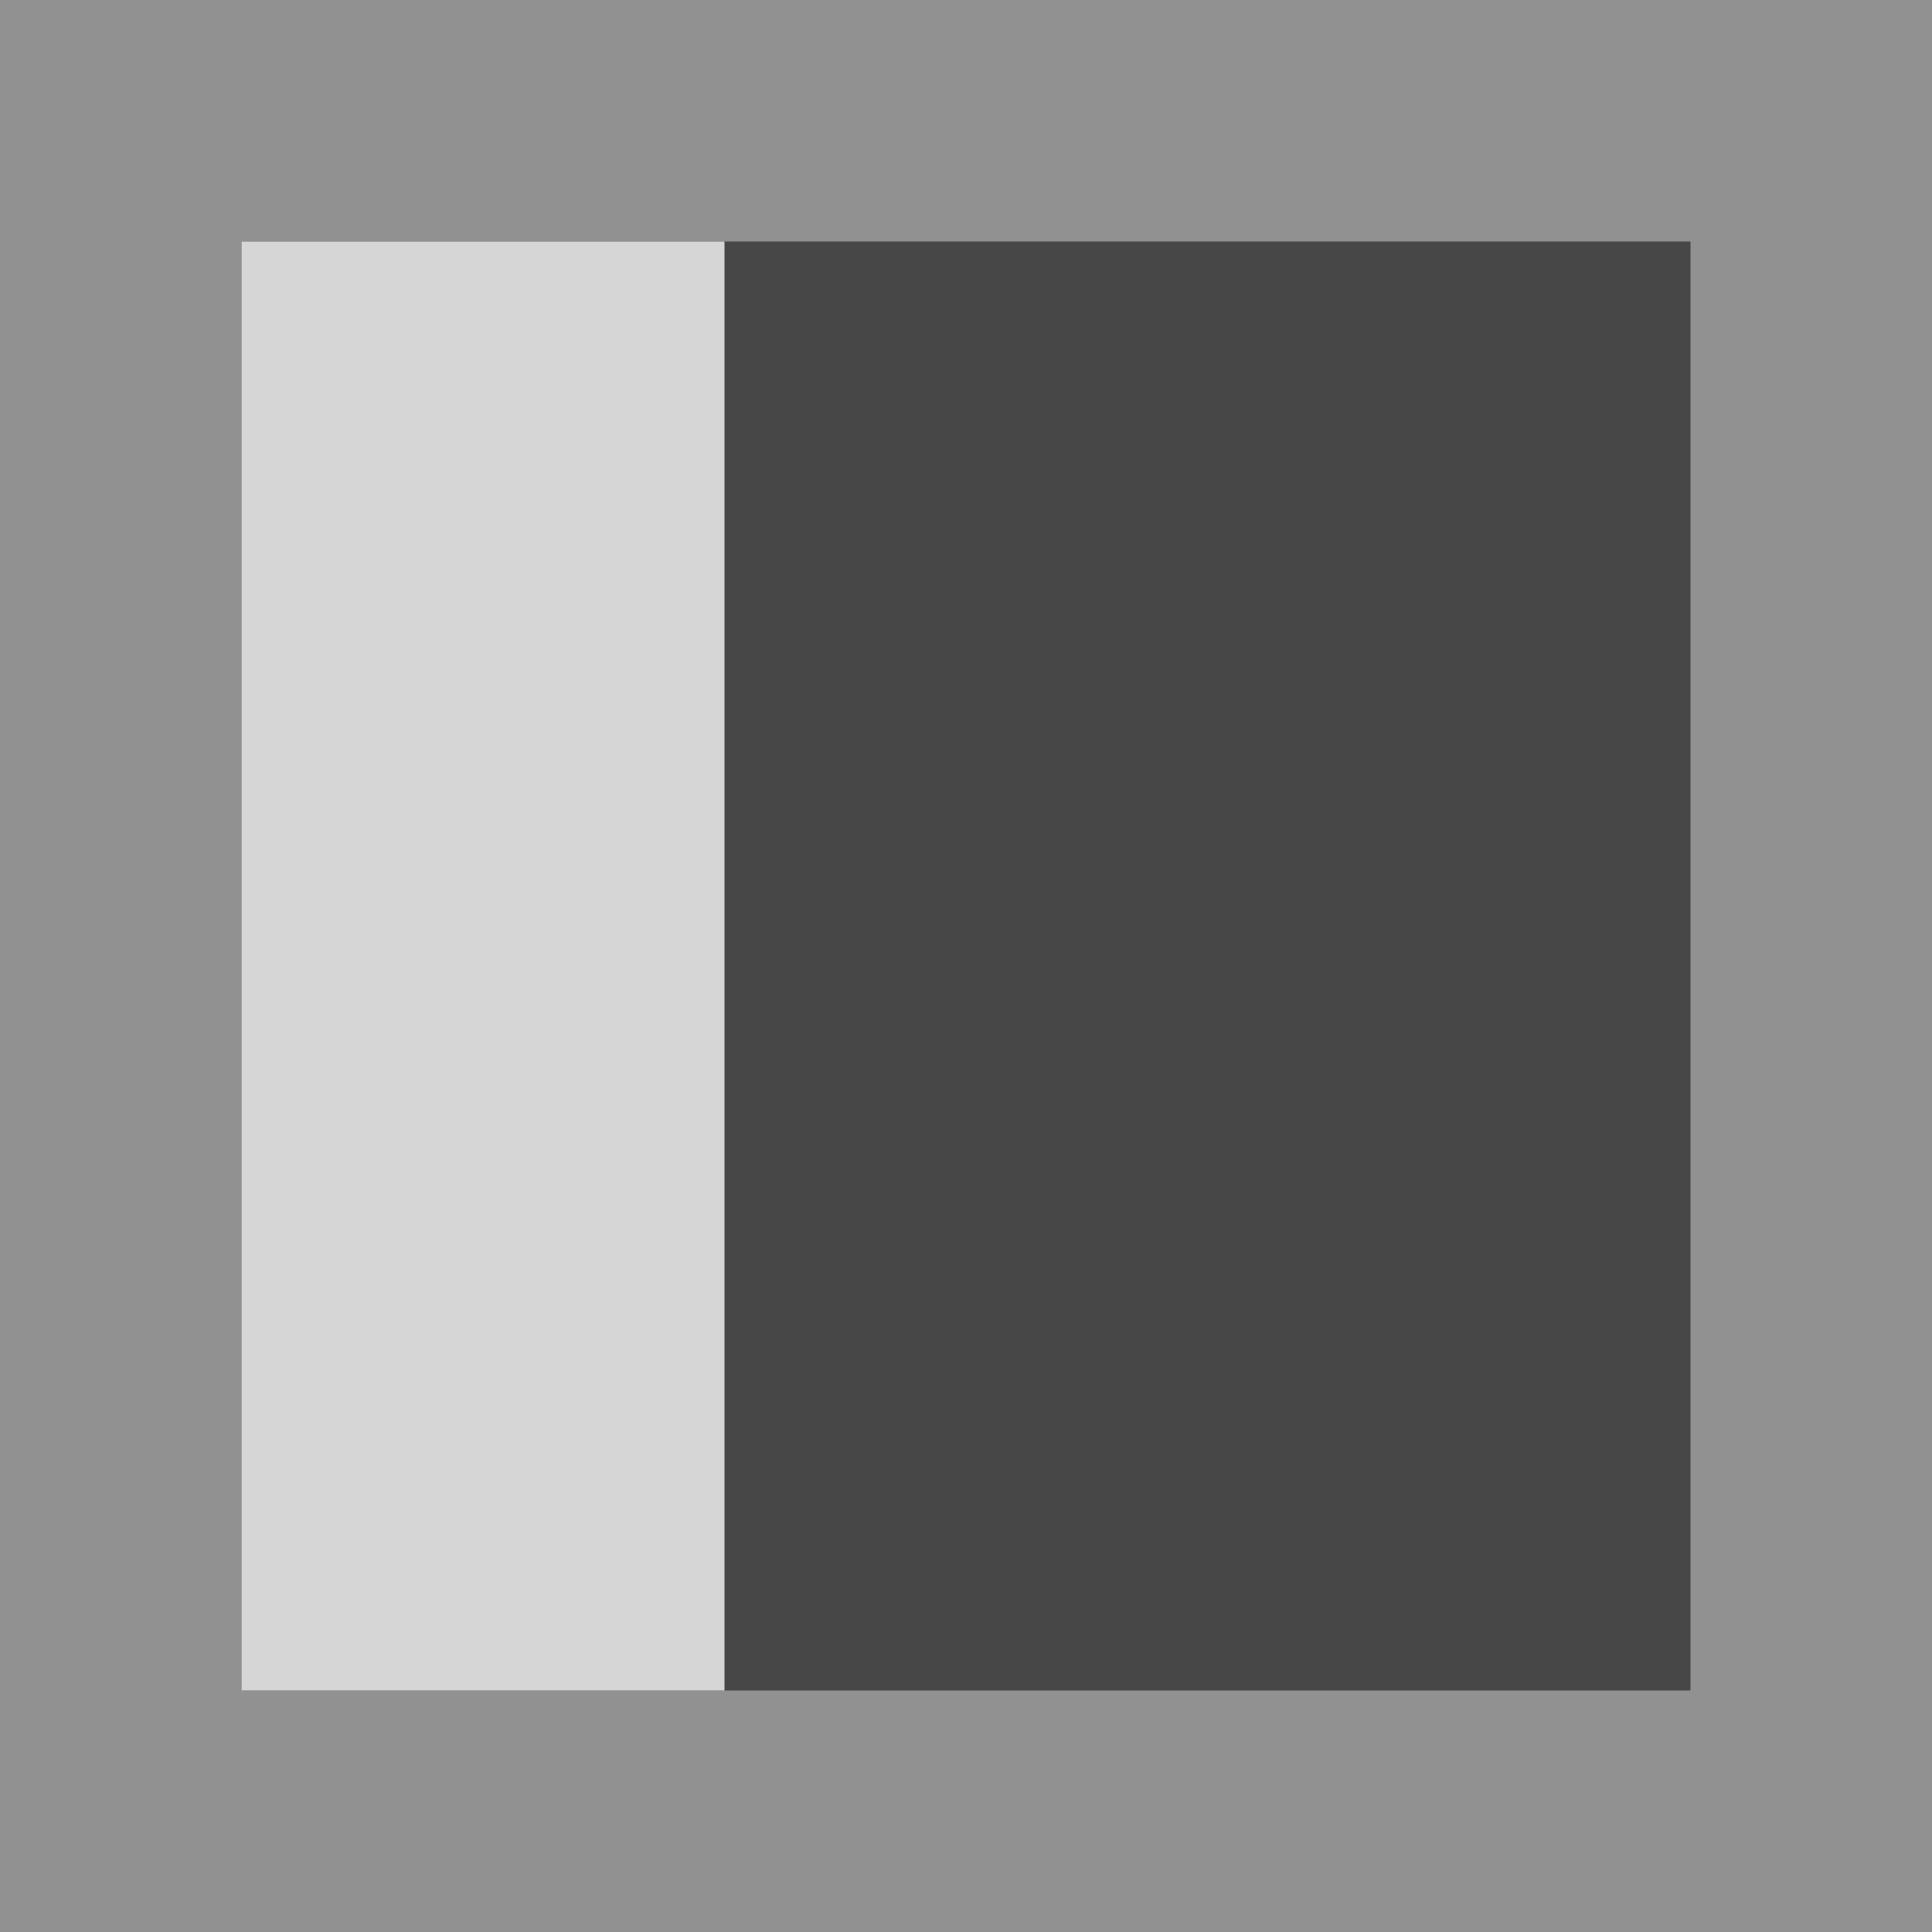
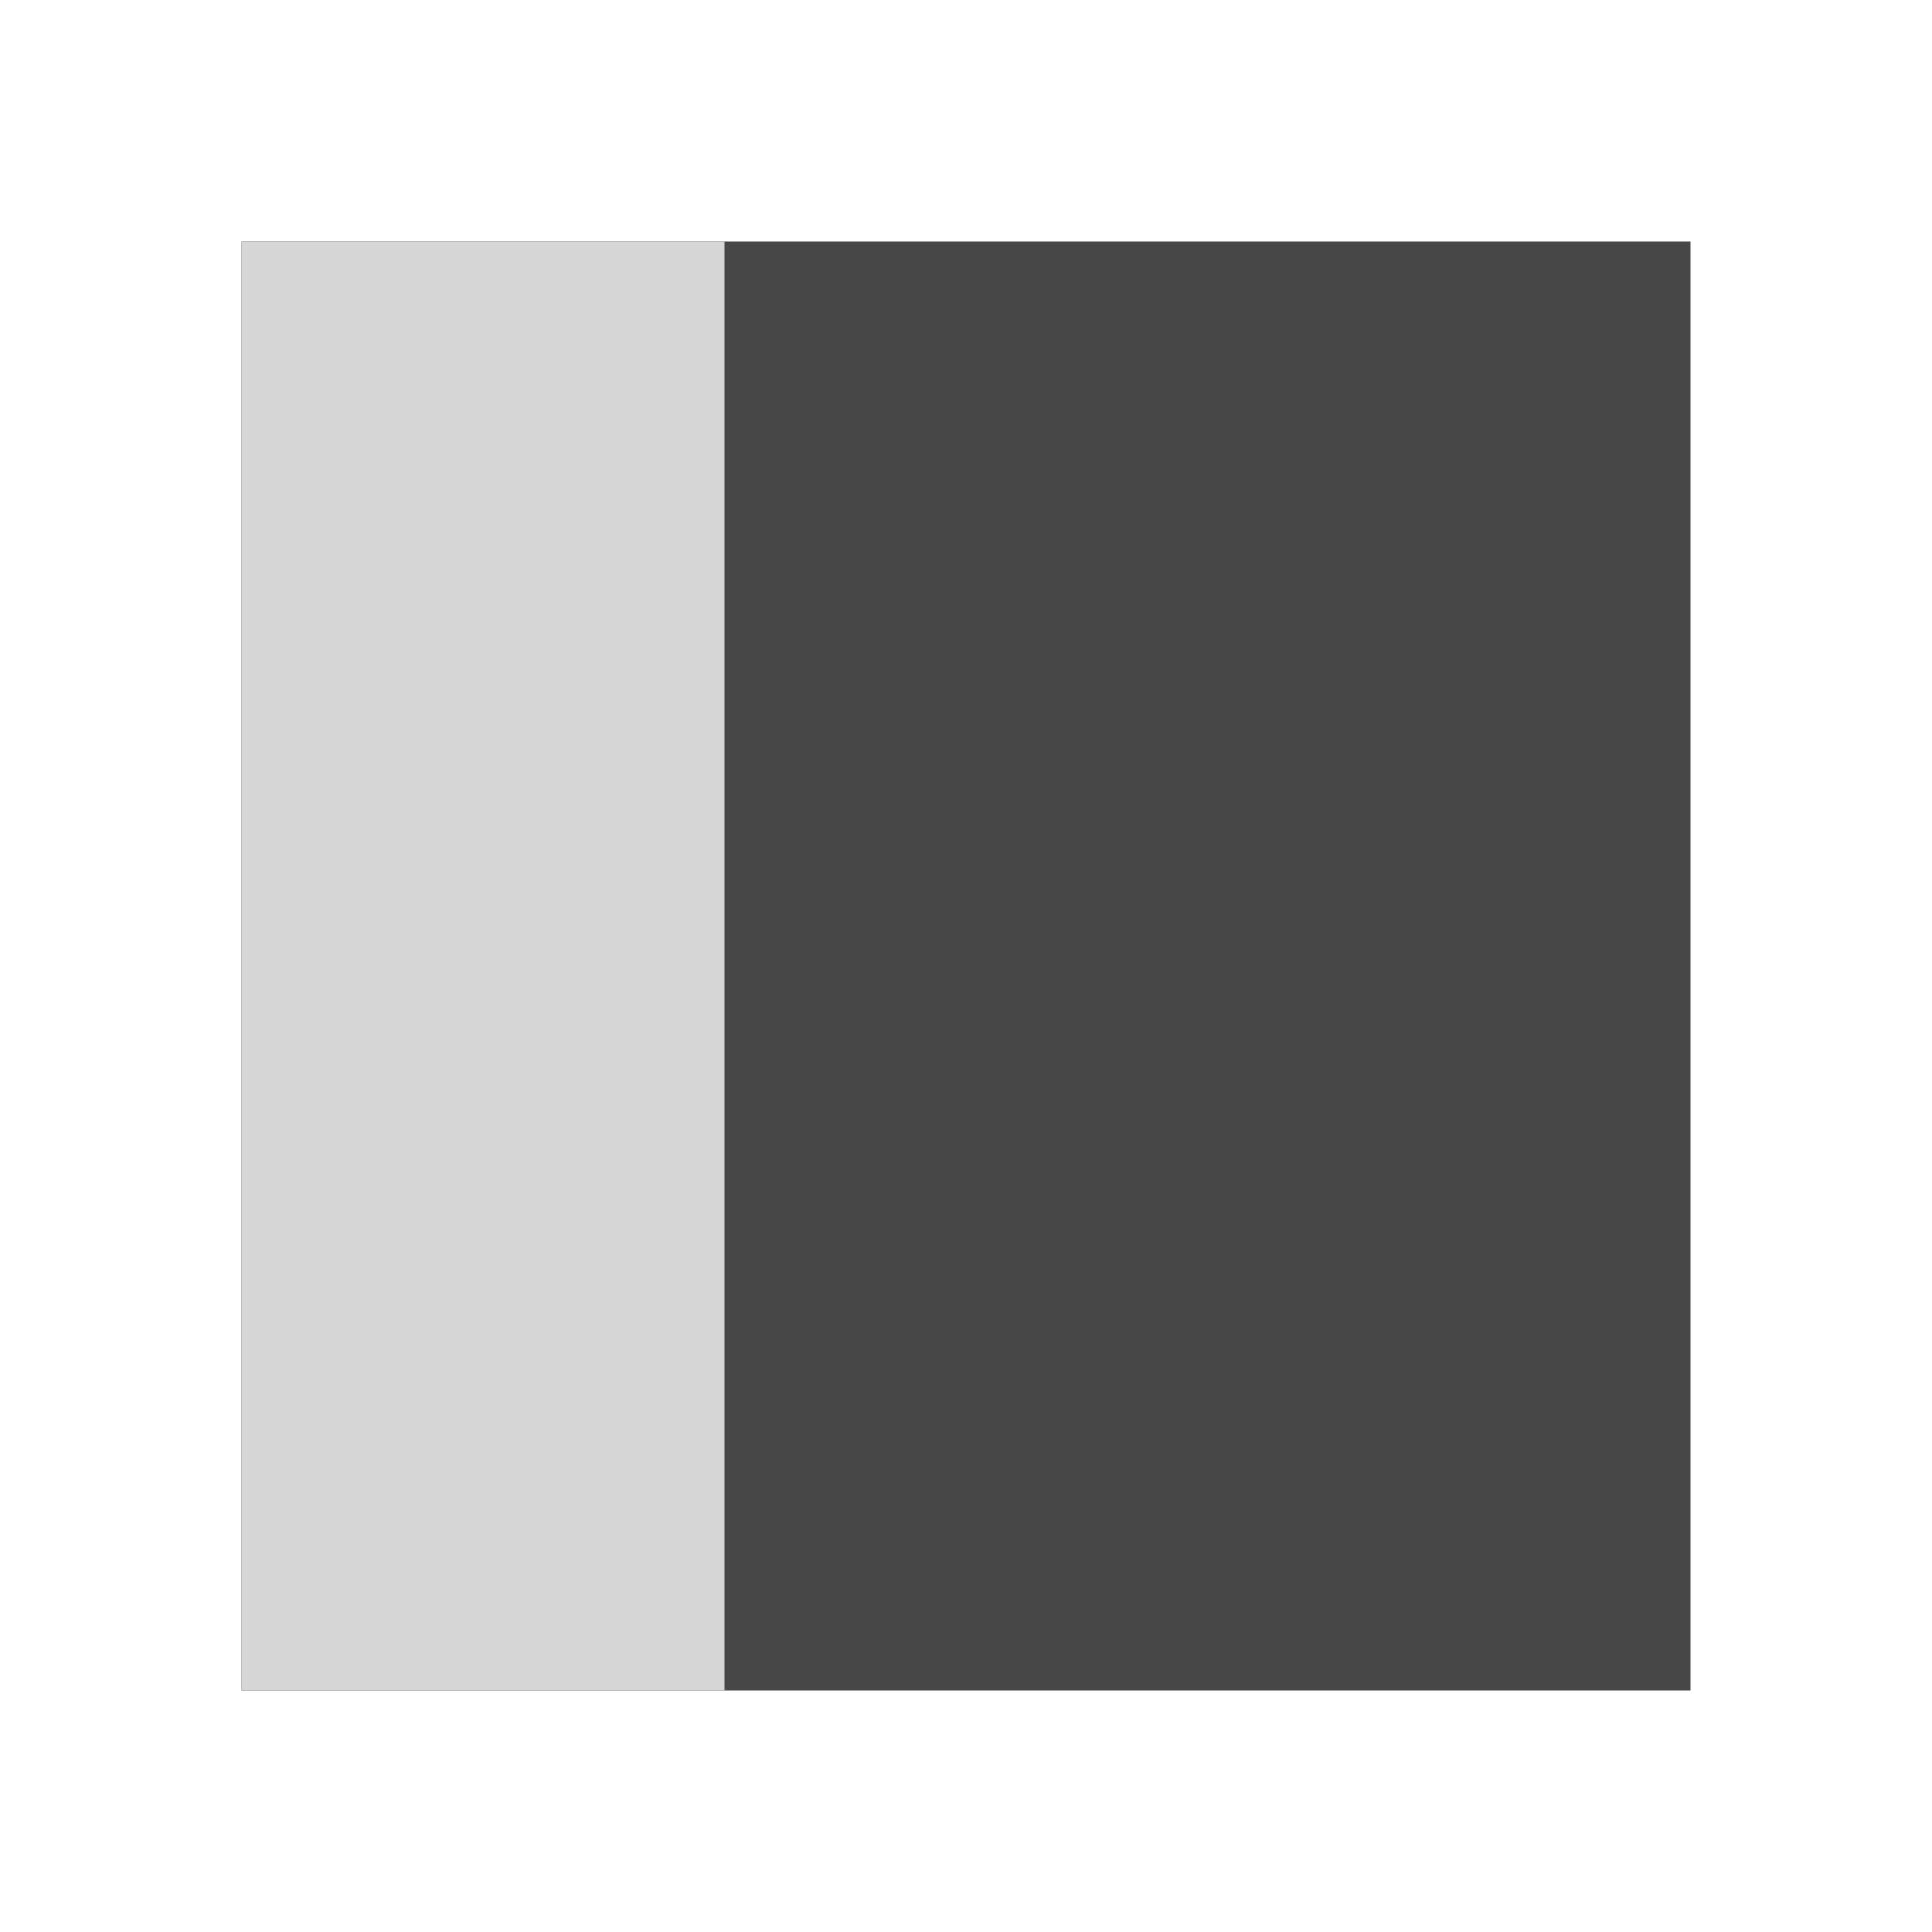
<svg xmlns="http://www.w3.org/2000/svg" height="16" viewBox="0 0 16 16" width="16">
-   <path d="m0 0h16v16h-16z" fill="#919191" />
  <path d="m2 2h12v12h-12z" fill="#474747" />
  <path d="m2 2h4v12h-4z" fill="#d6d6d6" />
</svg>